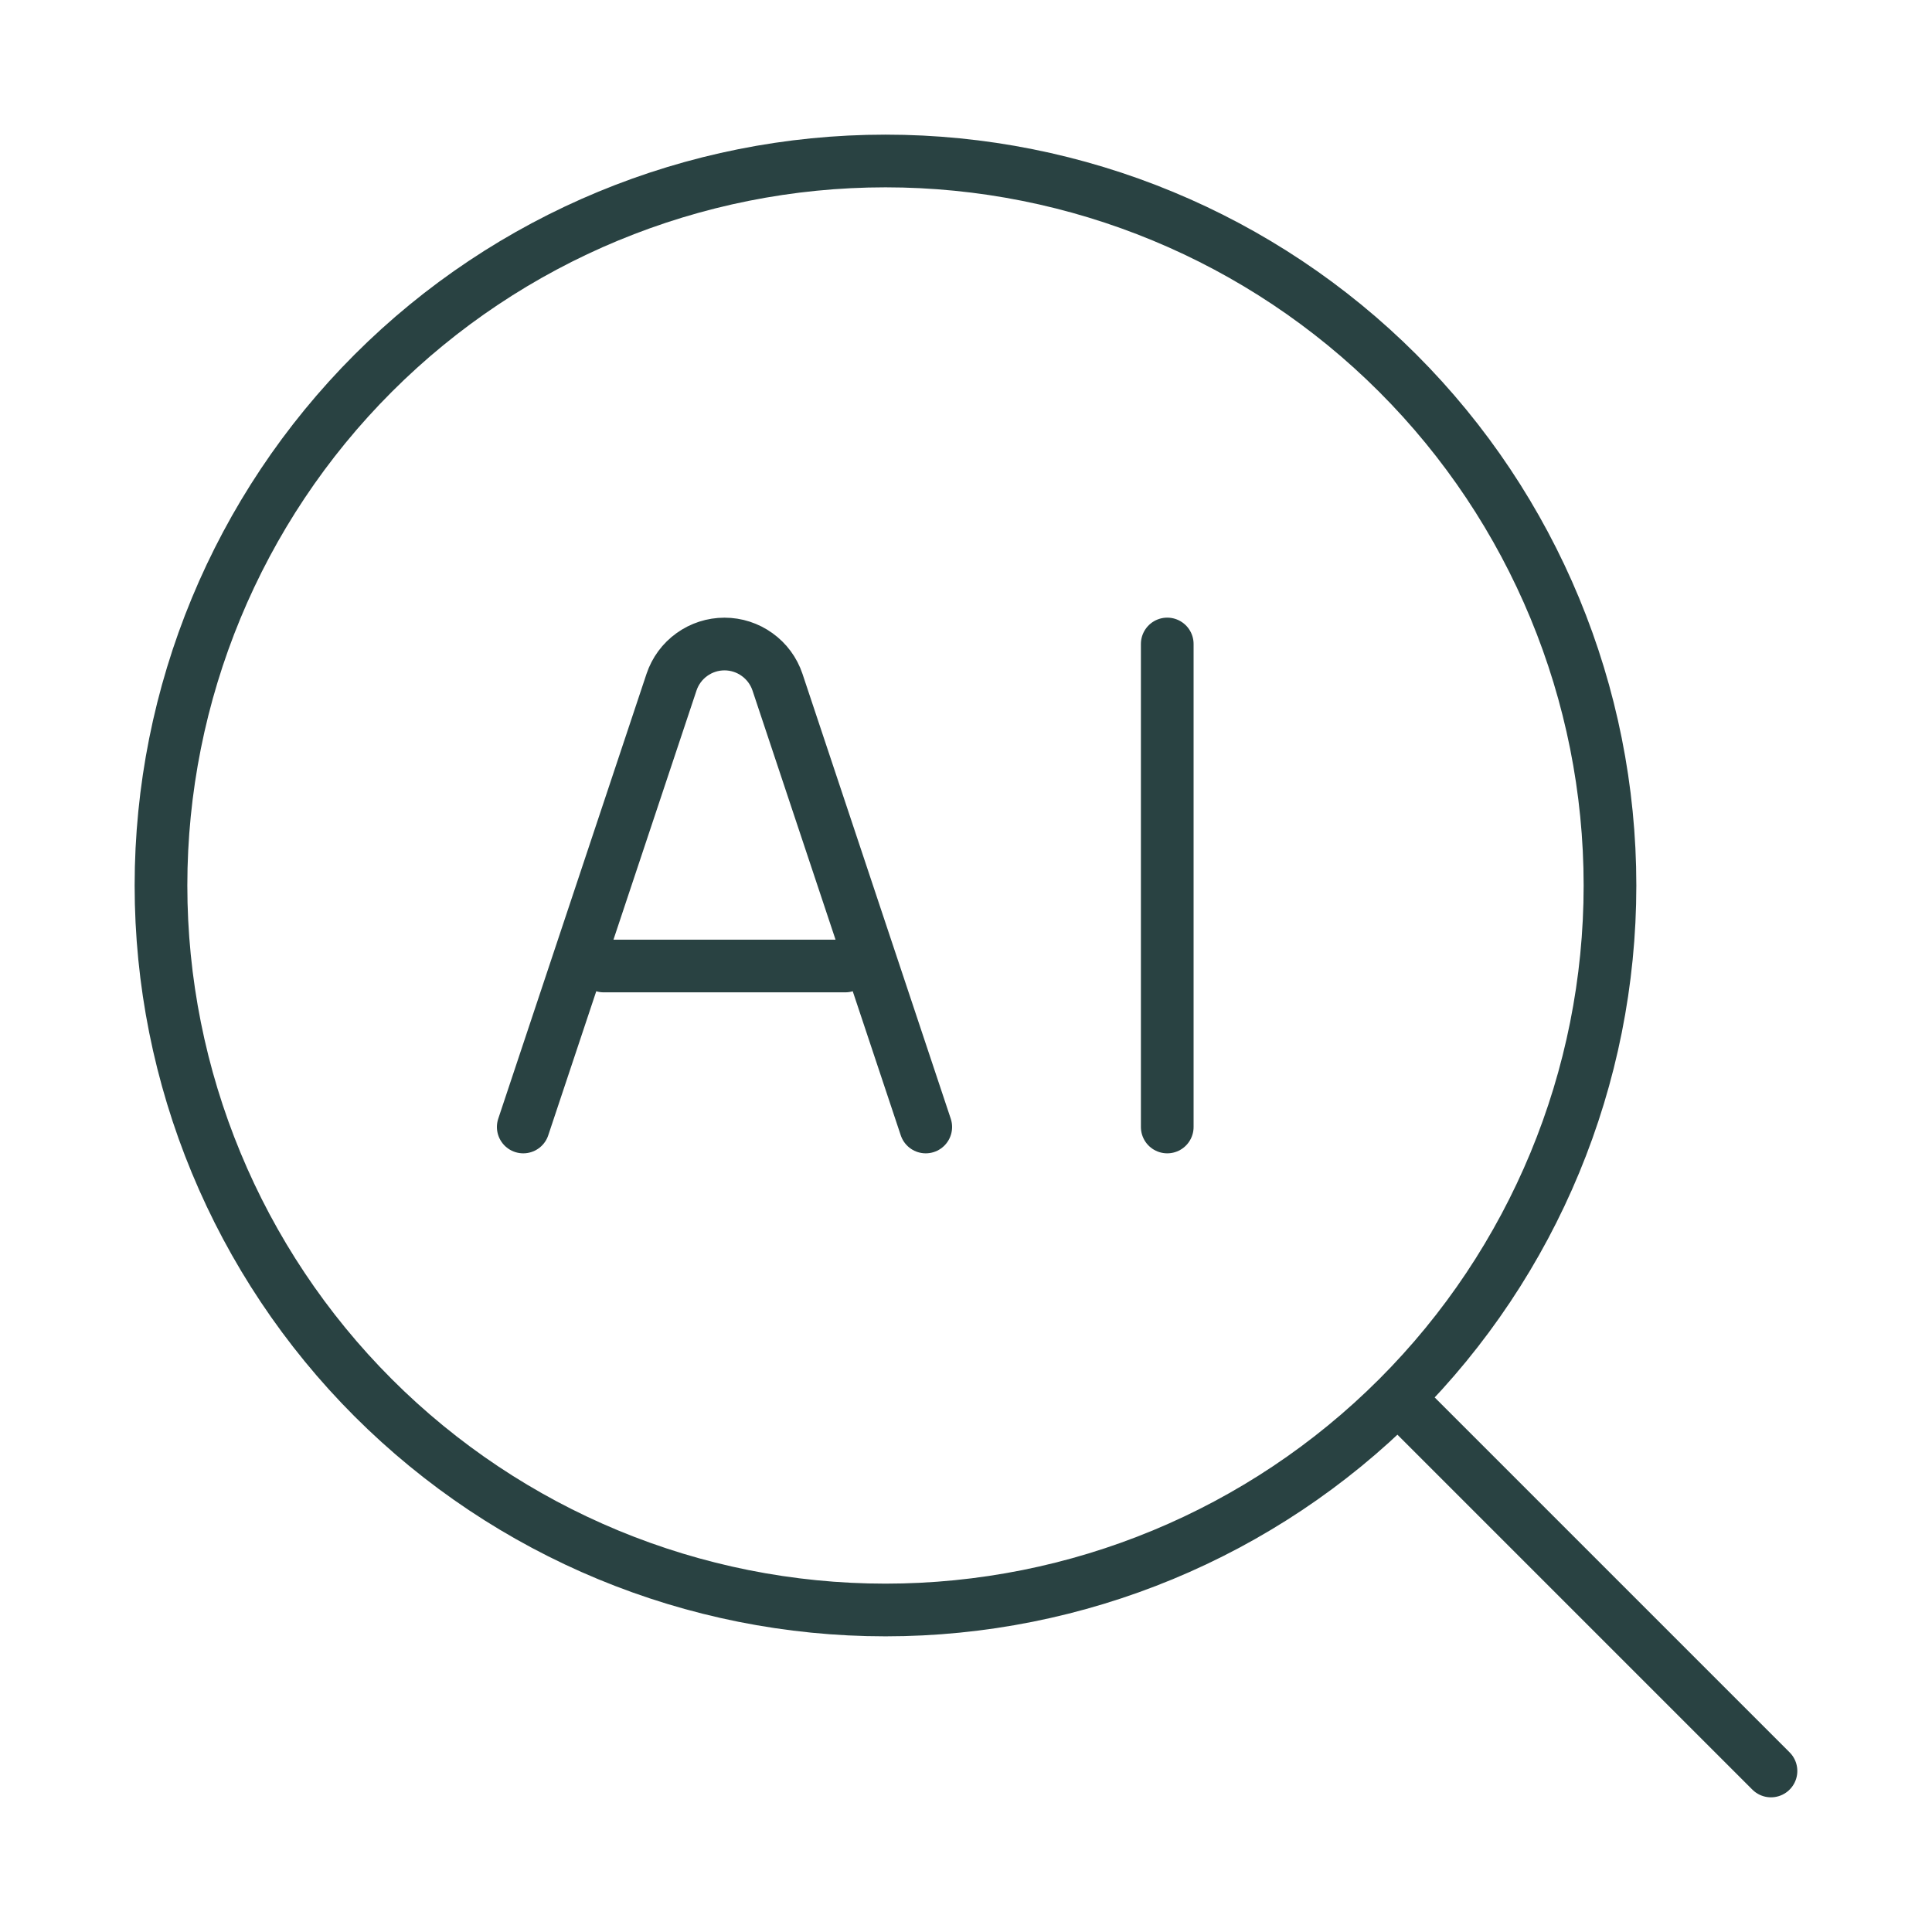
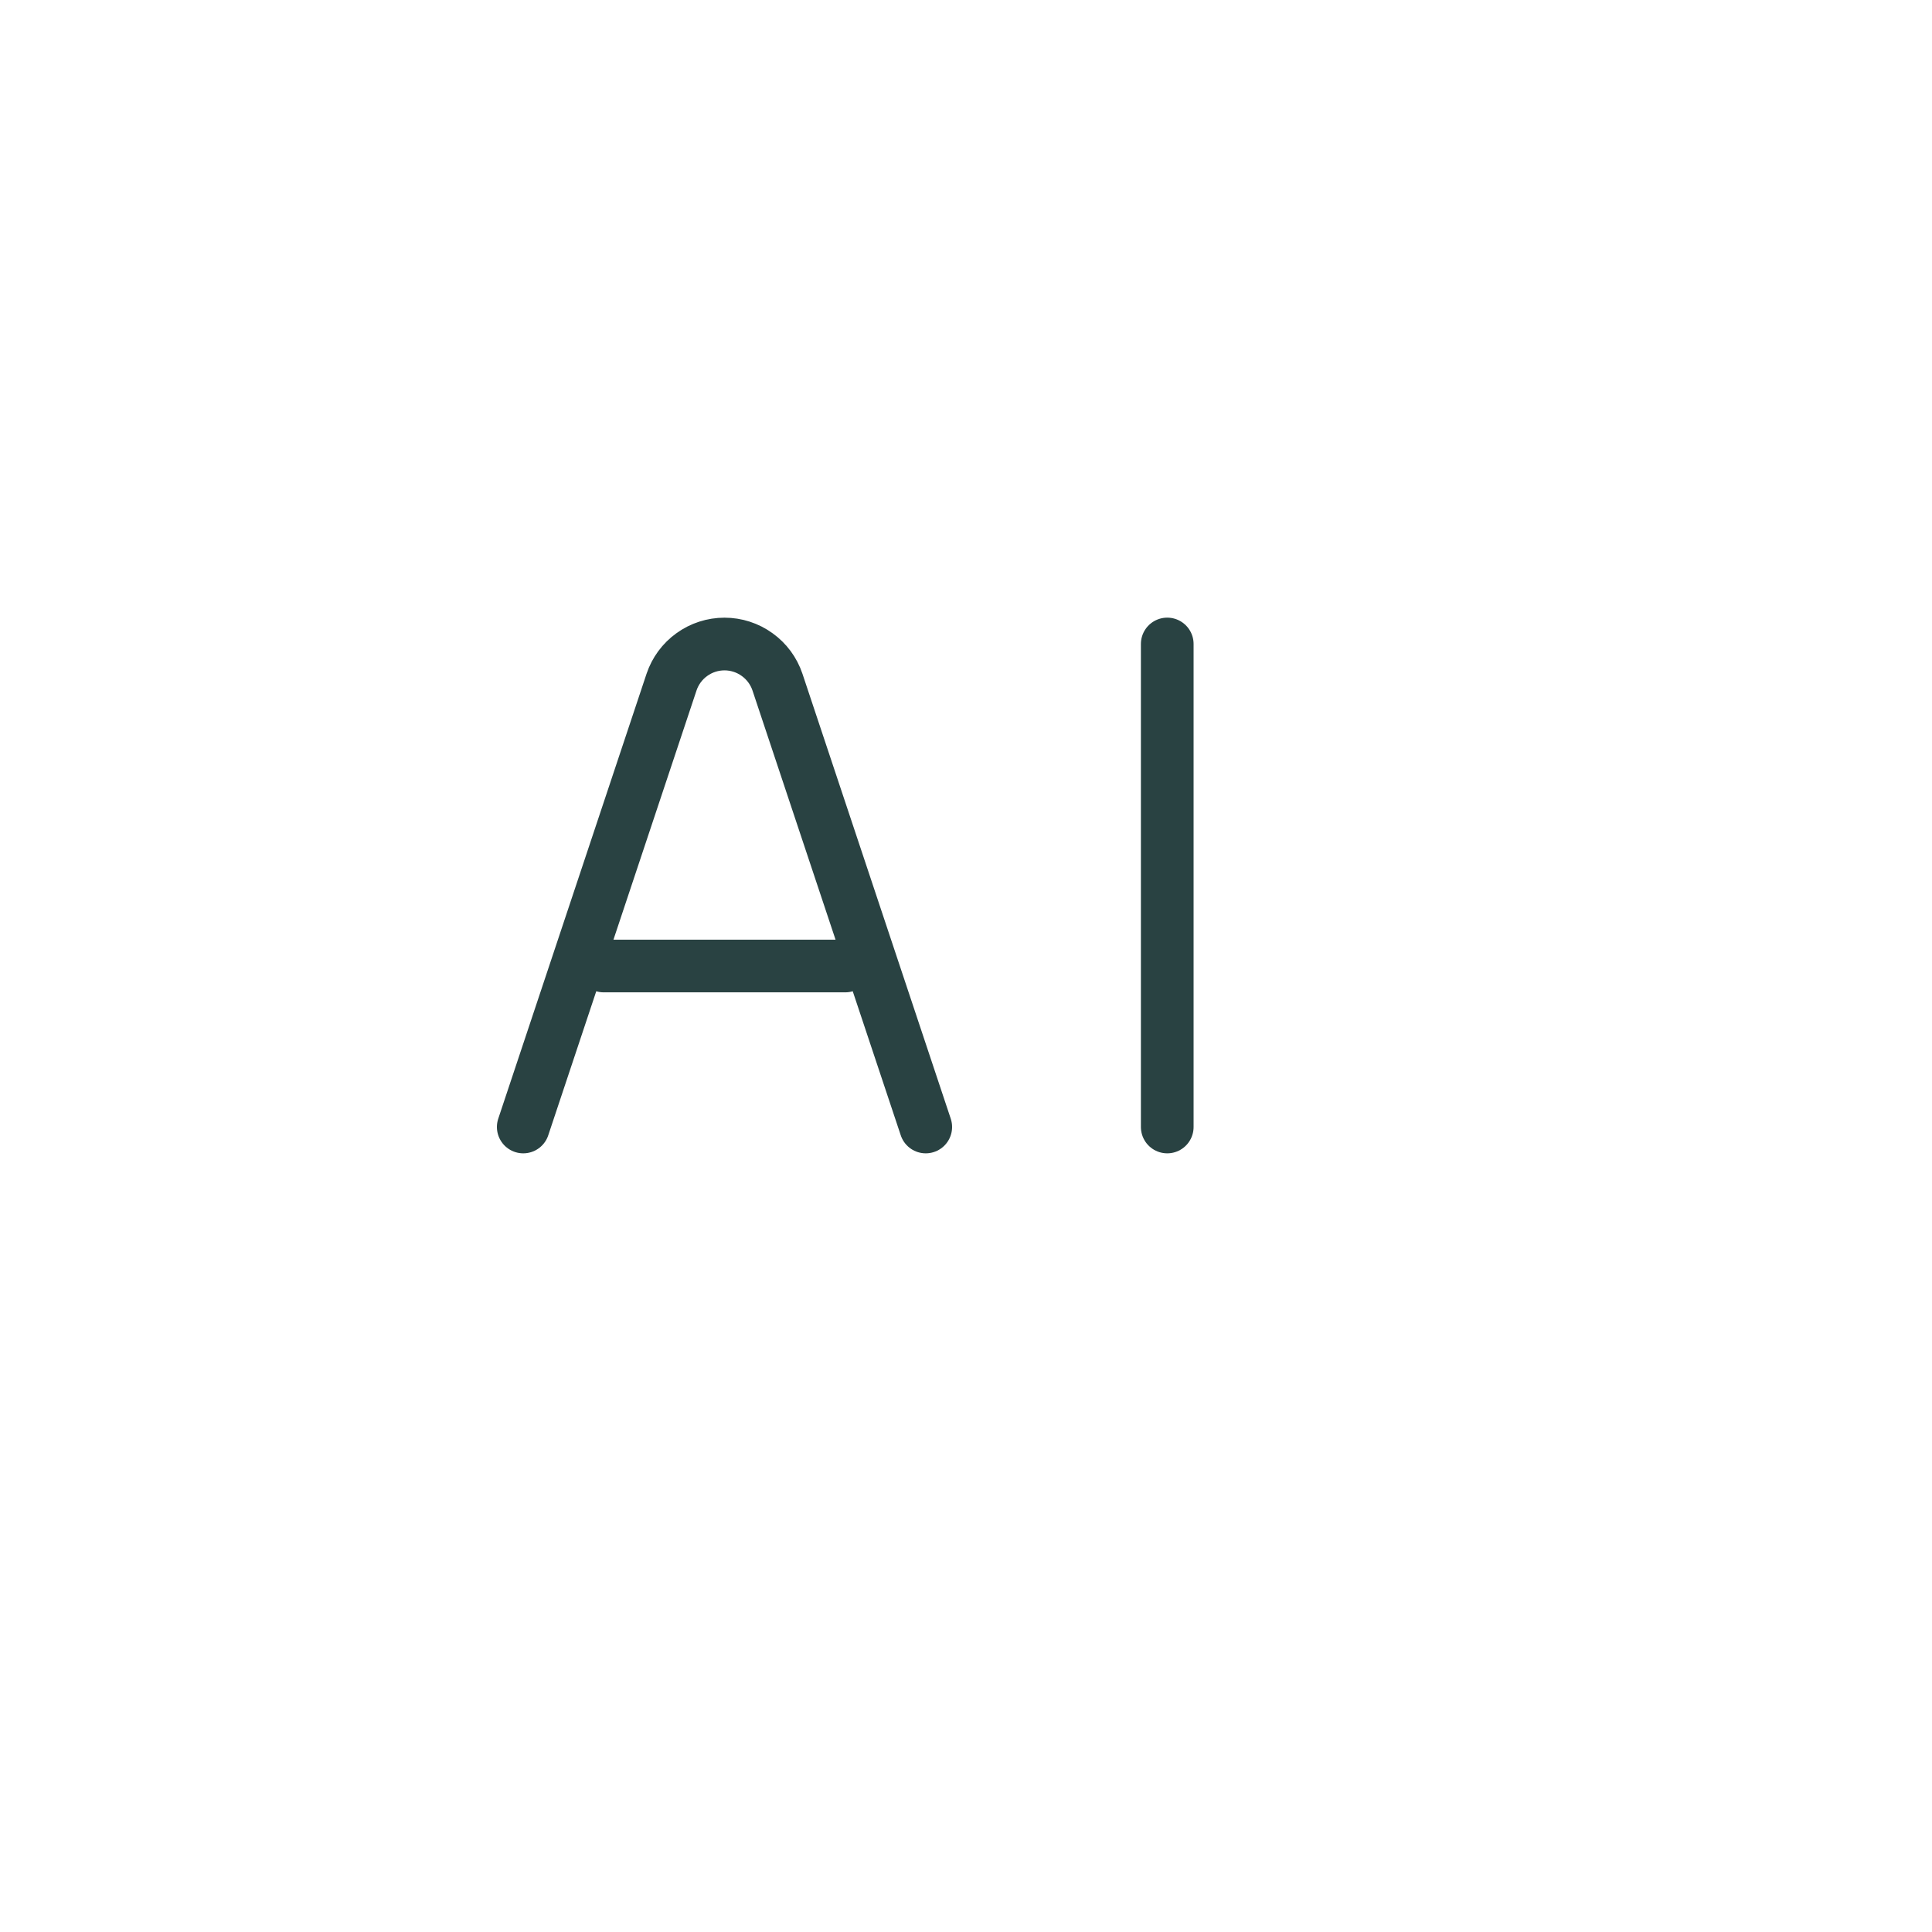
<svg xmlns="http://www.w3.org/2000/svg" width="55" height="55" viewBox="0 0 55 55" fill="none">
-   <path d="M40.104 40.104L50.416 50.416M45.833 25.208C45.833 19.738 43.66 14.492 39.792 10.624C35.924 6.756 30.678 4.583 25.208 4.583C19.738 4.583 14.492 6.756 10.624 10.624C6.756 14.492 4.583 19.738 4.583 25.208C4.583 30.678 6.756 35.924 10.624 39.792C14.492 43.66 19.738 45.833 25.208 45.833C30.678 45.833 35.924 43.66 39.792 39.792C43.66 35.924 45.833 30.678 45.833 25.208Z" stroke="#294242" stroke-width="1.5" stroke-linecap="round" stroke-linejoin="round" />
  <path d="M14.896 32.083L19.117 19.419C19.223 19.103 19.425 18.828 19.696 18.634C19.966 18.439 20.291 18.334 20.625 18.334C20.958 18.334 21.283 18.439 21.553 18.634C21.824 18.828 22.027 19.103 22.133 19.419L26.354 32.083M33.229 18.333V32.083M17.187 27.5H24.062" stroke="#294242" stroke-width="1.5" stroke-linecap="round" stroke-linejoin="round" />
</svg>